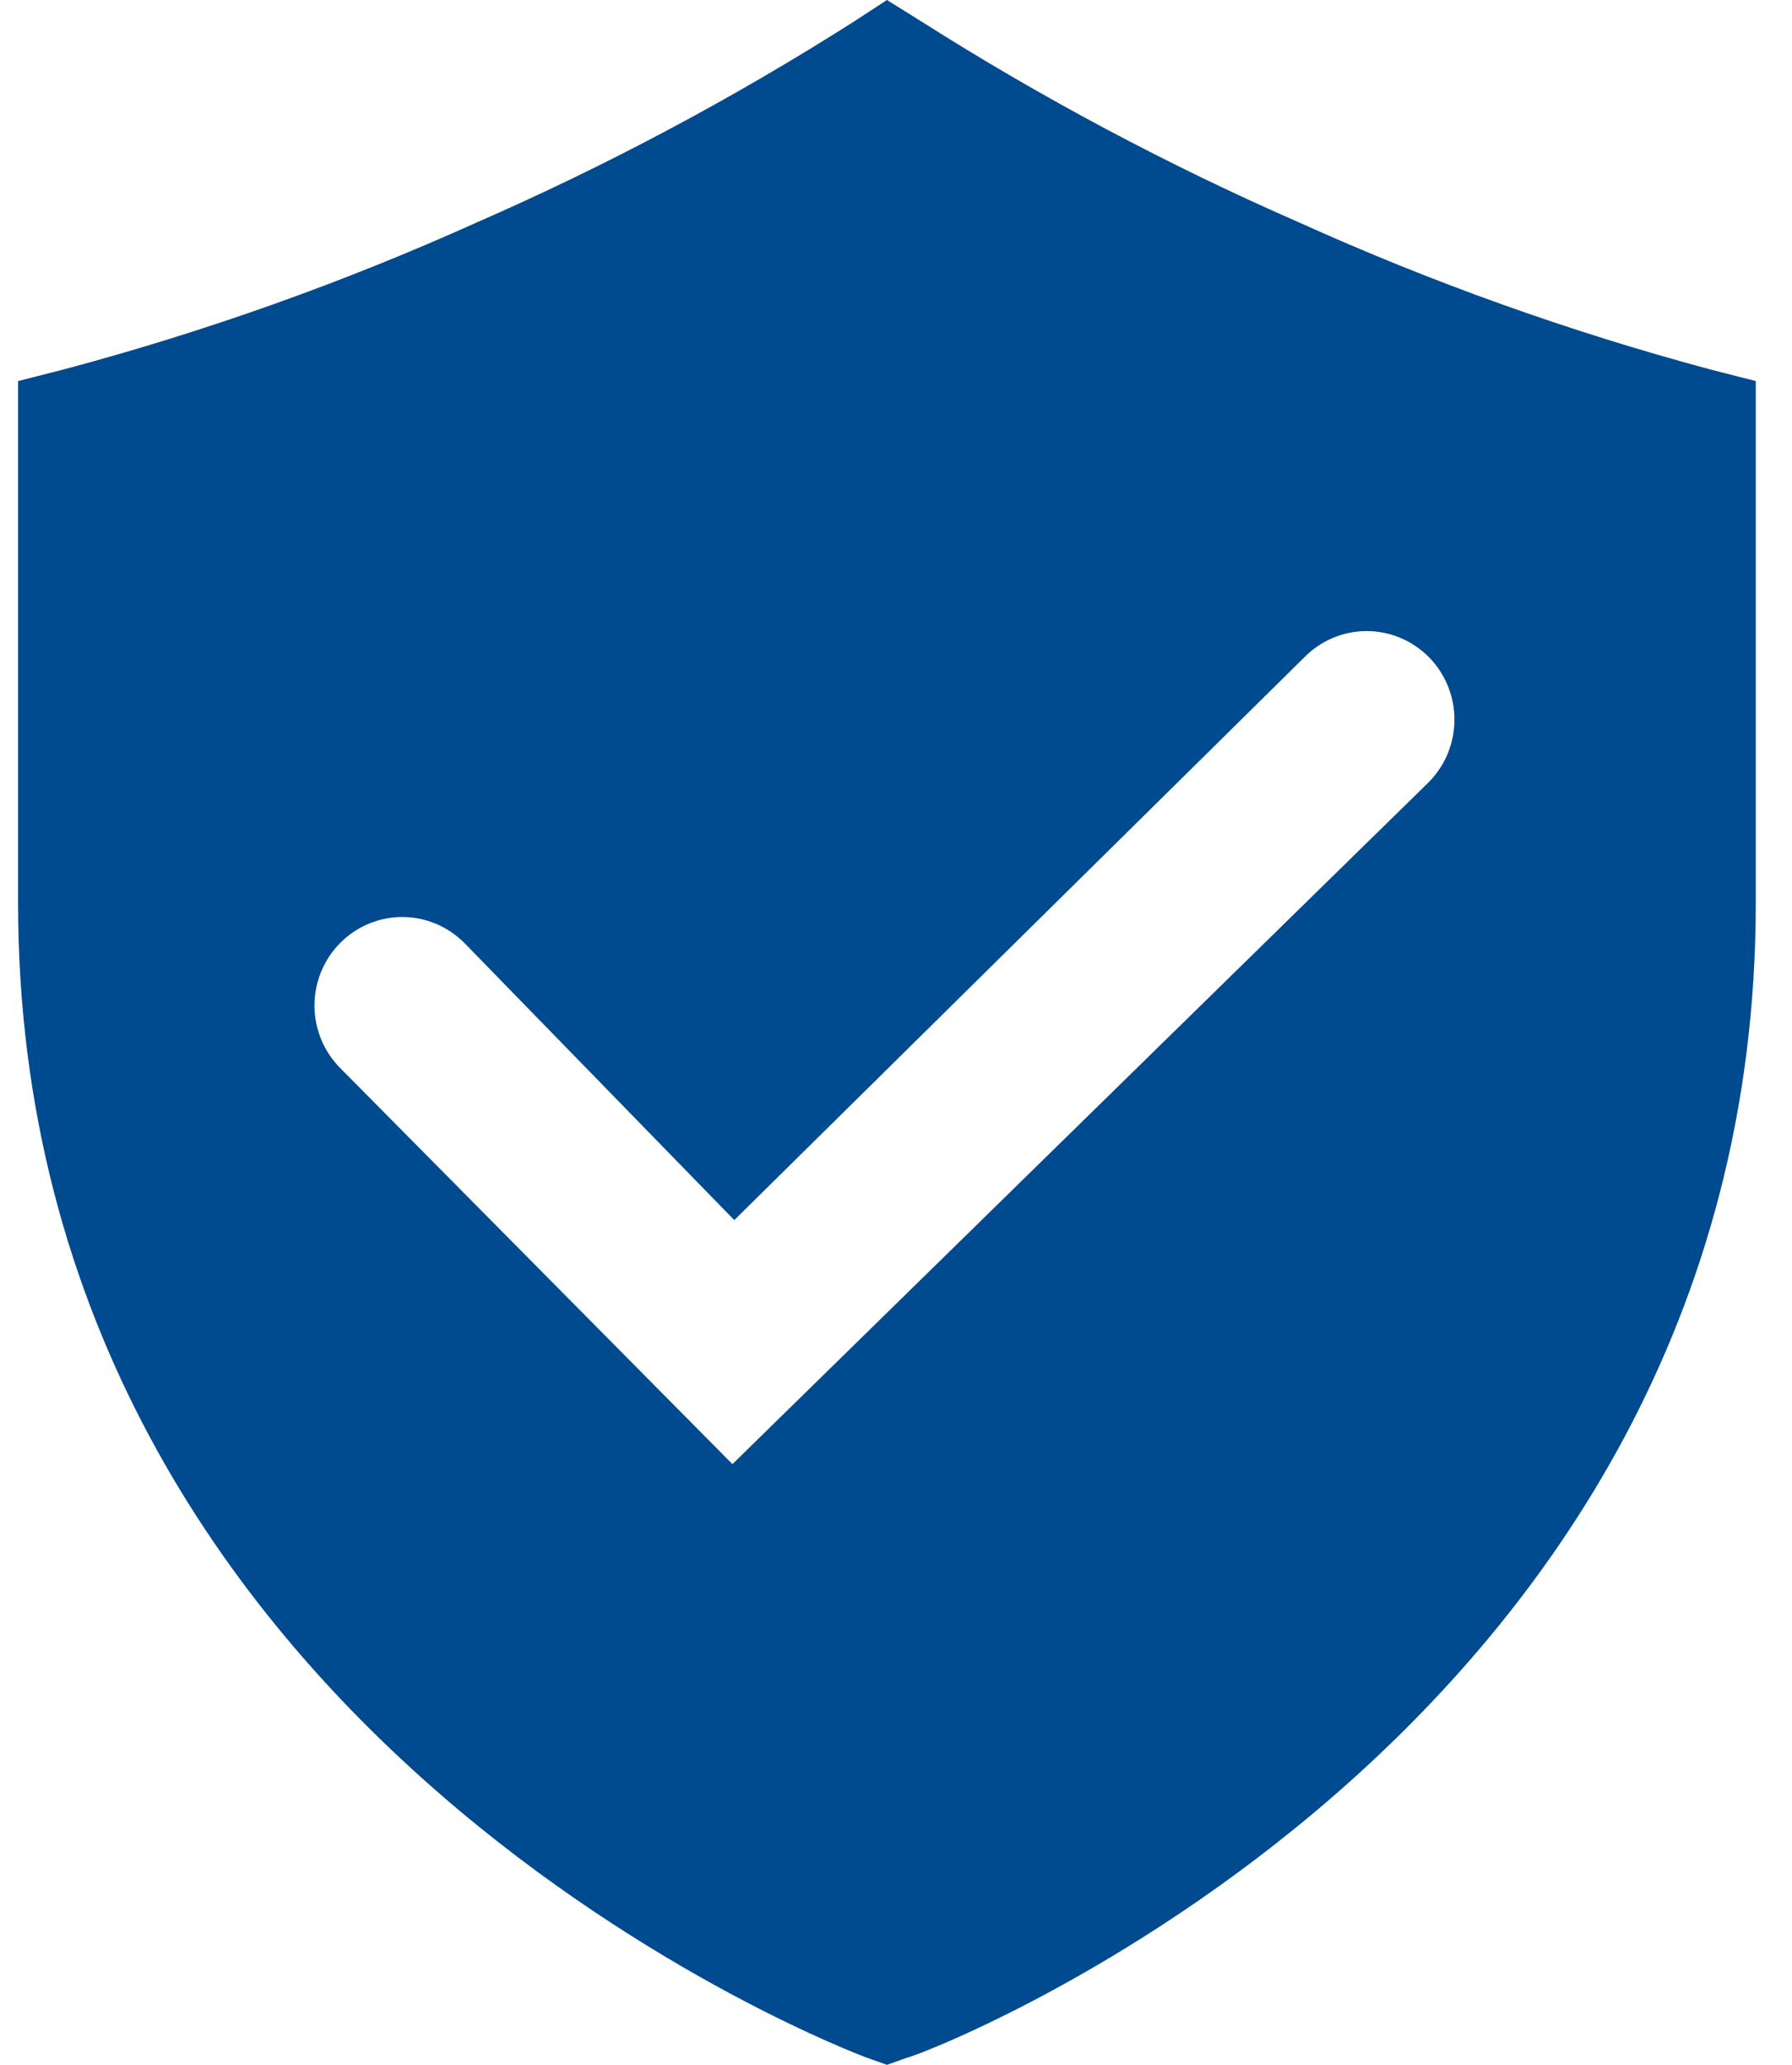
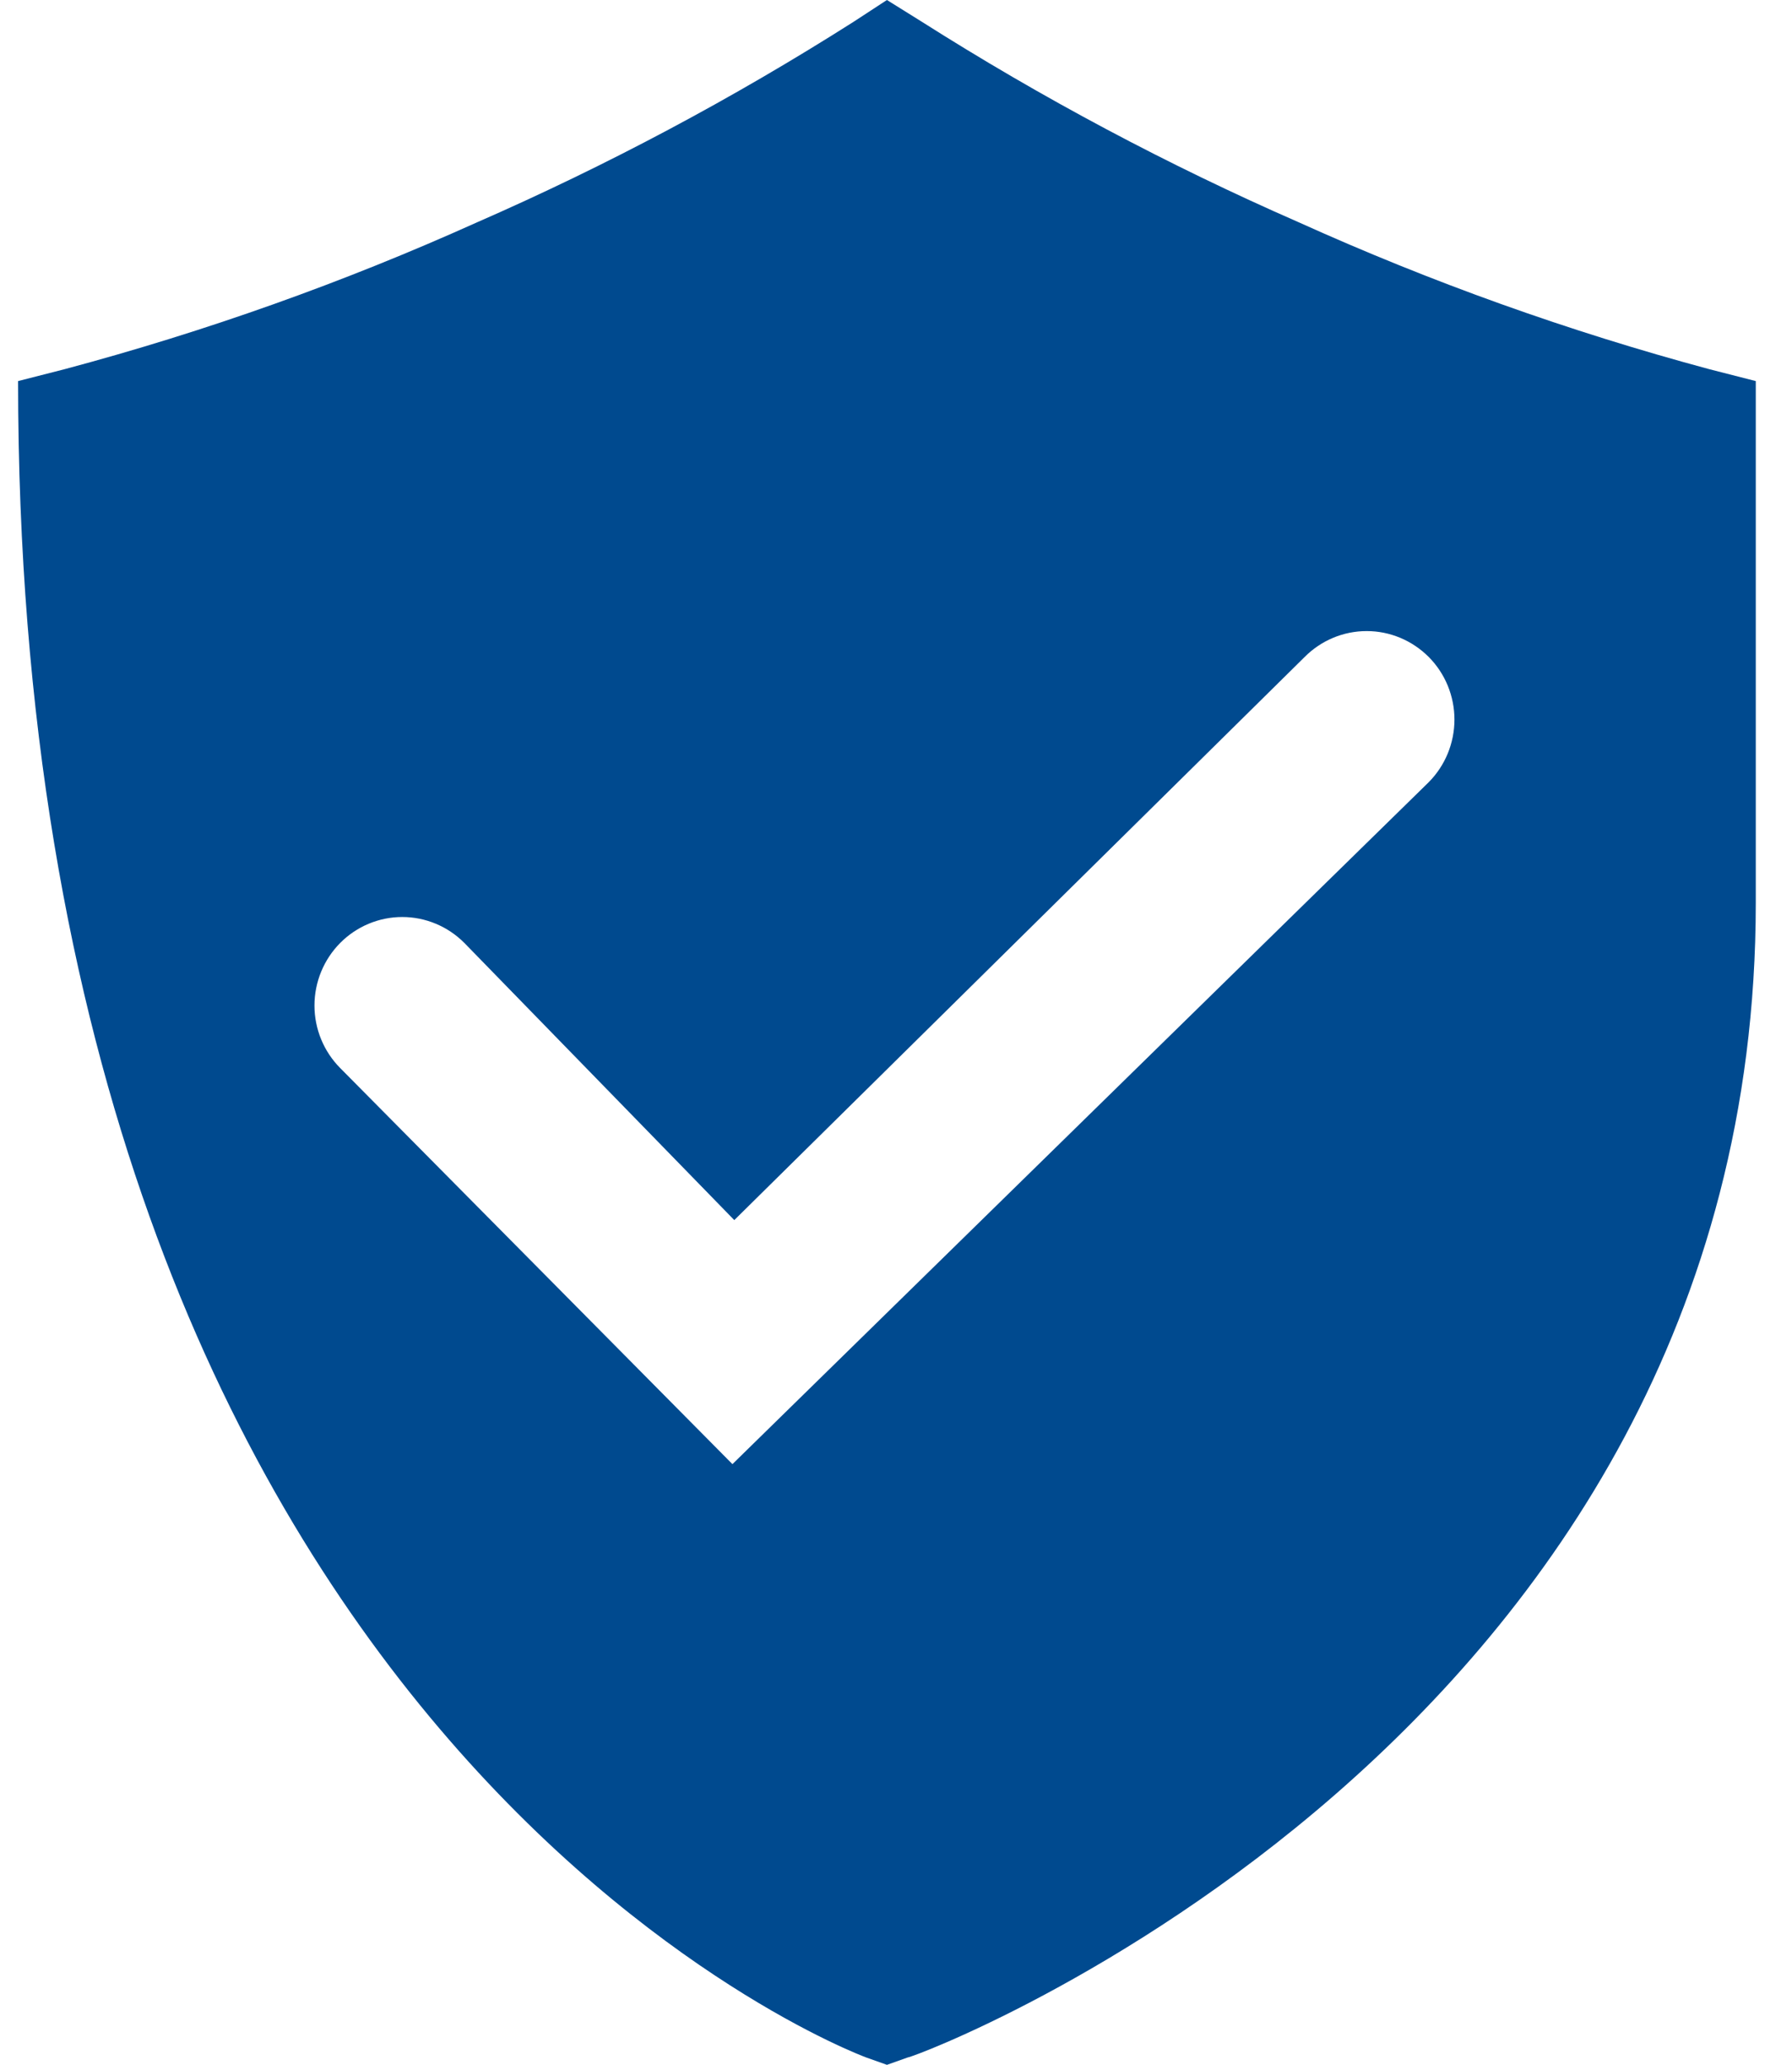
<svg xmlns="http://www.w3.org/2000/svg" width="33" height="38" viewBox="0 0 33 38" fill="none">
-   <path d="M31.476 6.794C28.887 6.098 26.356 5.193 23.91 4.088C21.504 3.036 19.181 1.8 16.962 0.392L16.333 0L15.716 0.403C13.497 1.812 11.174 3.048 8.768 4.099C6.318 5.201 3.784 6.102 1.191 6.794L0.333 7.013V16.616C0.333 32.035 15.796 37.804 15.945 37.862L16.333 38L16.722 37.862C16.882 37.862 32.333 32.047 32.333 16.616V7.013L31.476 6.794ZM26.253 14.451L13.488 26.945L6.265 19.656C5.962 19.351 5.791 18.937 5.791 18.505C5.791 18.073 5.962 17.659 6.265 17.353C6.568 17.048 6.979 16.876 7.408 16.876C7.836 16.876 8.247 17.048 8.551 17.353L13.522 22.454L24.025 12.091C24.175 11.94 24.353 11.82 24.549 11.738C24.745 11.656 24.955 11.614 25.168 11.614C25.38 11.614 25.59 11.656 25.786 11.738C25.982 11.82 26.16 11.94 26.311 12.091C26.461 12.242 26.58 12.422 26.661 12.619C26.742 12.817 26.784 13.029 26.784 13.242C26.784 13.456 26.742 13.668 26.661 13.866C26.58 14.063 26.461 14.243 26.311 14.394L26.253 14.451Z" fill="#004A8F" />
+   <path d="M31.476 6.794C28.887 6.098 26.356 5.193 23.91 4.088C21.504 3.036 19.181 1.8 16.962 0.392L16.333 0L15.716 0.403C13.497 1.812 11.174 3.048 8.768 4.099C6.318 5.201 3.784 6.102 1.191 6.794L0.333 7.013C0.333 32.035 15.796 37.804 15.945 37.862L16.333 38L16.722 37.862C16.882 37.862 32.333 32.047 32.333 16.616V7.013L31.476 6.794ZM26.253 14.451L13.488 26.945L6.265 19.656C5.962 19.351 5.791 18.937 5.791 18.505C5.791 18.073 5.962 17.659 6.265 17.353C6.568 17.048 6.979 16.876 7.408 16.876C7.836 16.876 8.247 17.048 8.551 17.353L13.522 22.454L24.025 12.091C24.175 11.94 24.353 11.82 24.549 11.738C24.745 11.656 24.955 11.614 25.168 11.614C25.38 11.614 25.59 11.656 25.786 11.738C25.982 11.82 26.16 11.94 26.311 12.091C26.461 12.242 26.58 12.422 26.661 12.619C26.742 12.817 26.784 13.029 26.784 13.242C26.784 13.456 26.742 13.668 26.661 13.866C26.58 14.063 26.461 14.243 26.311 14.394L26.253 14.451Z" fill="#004A8F" />
</svg>